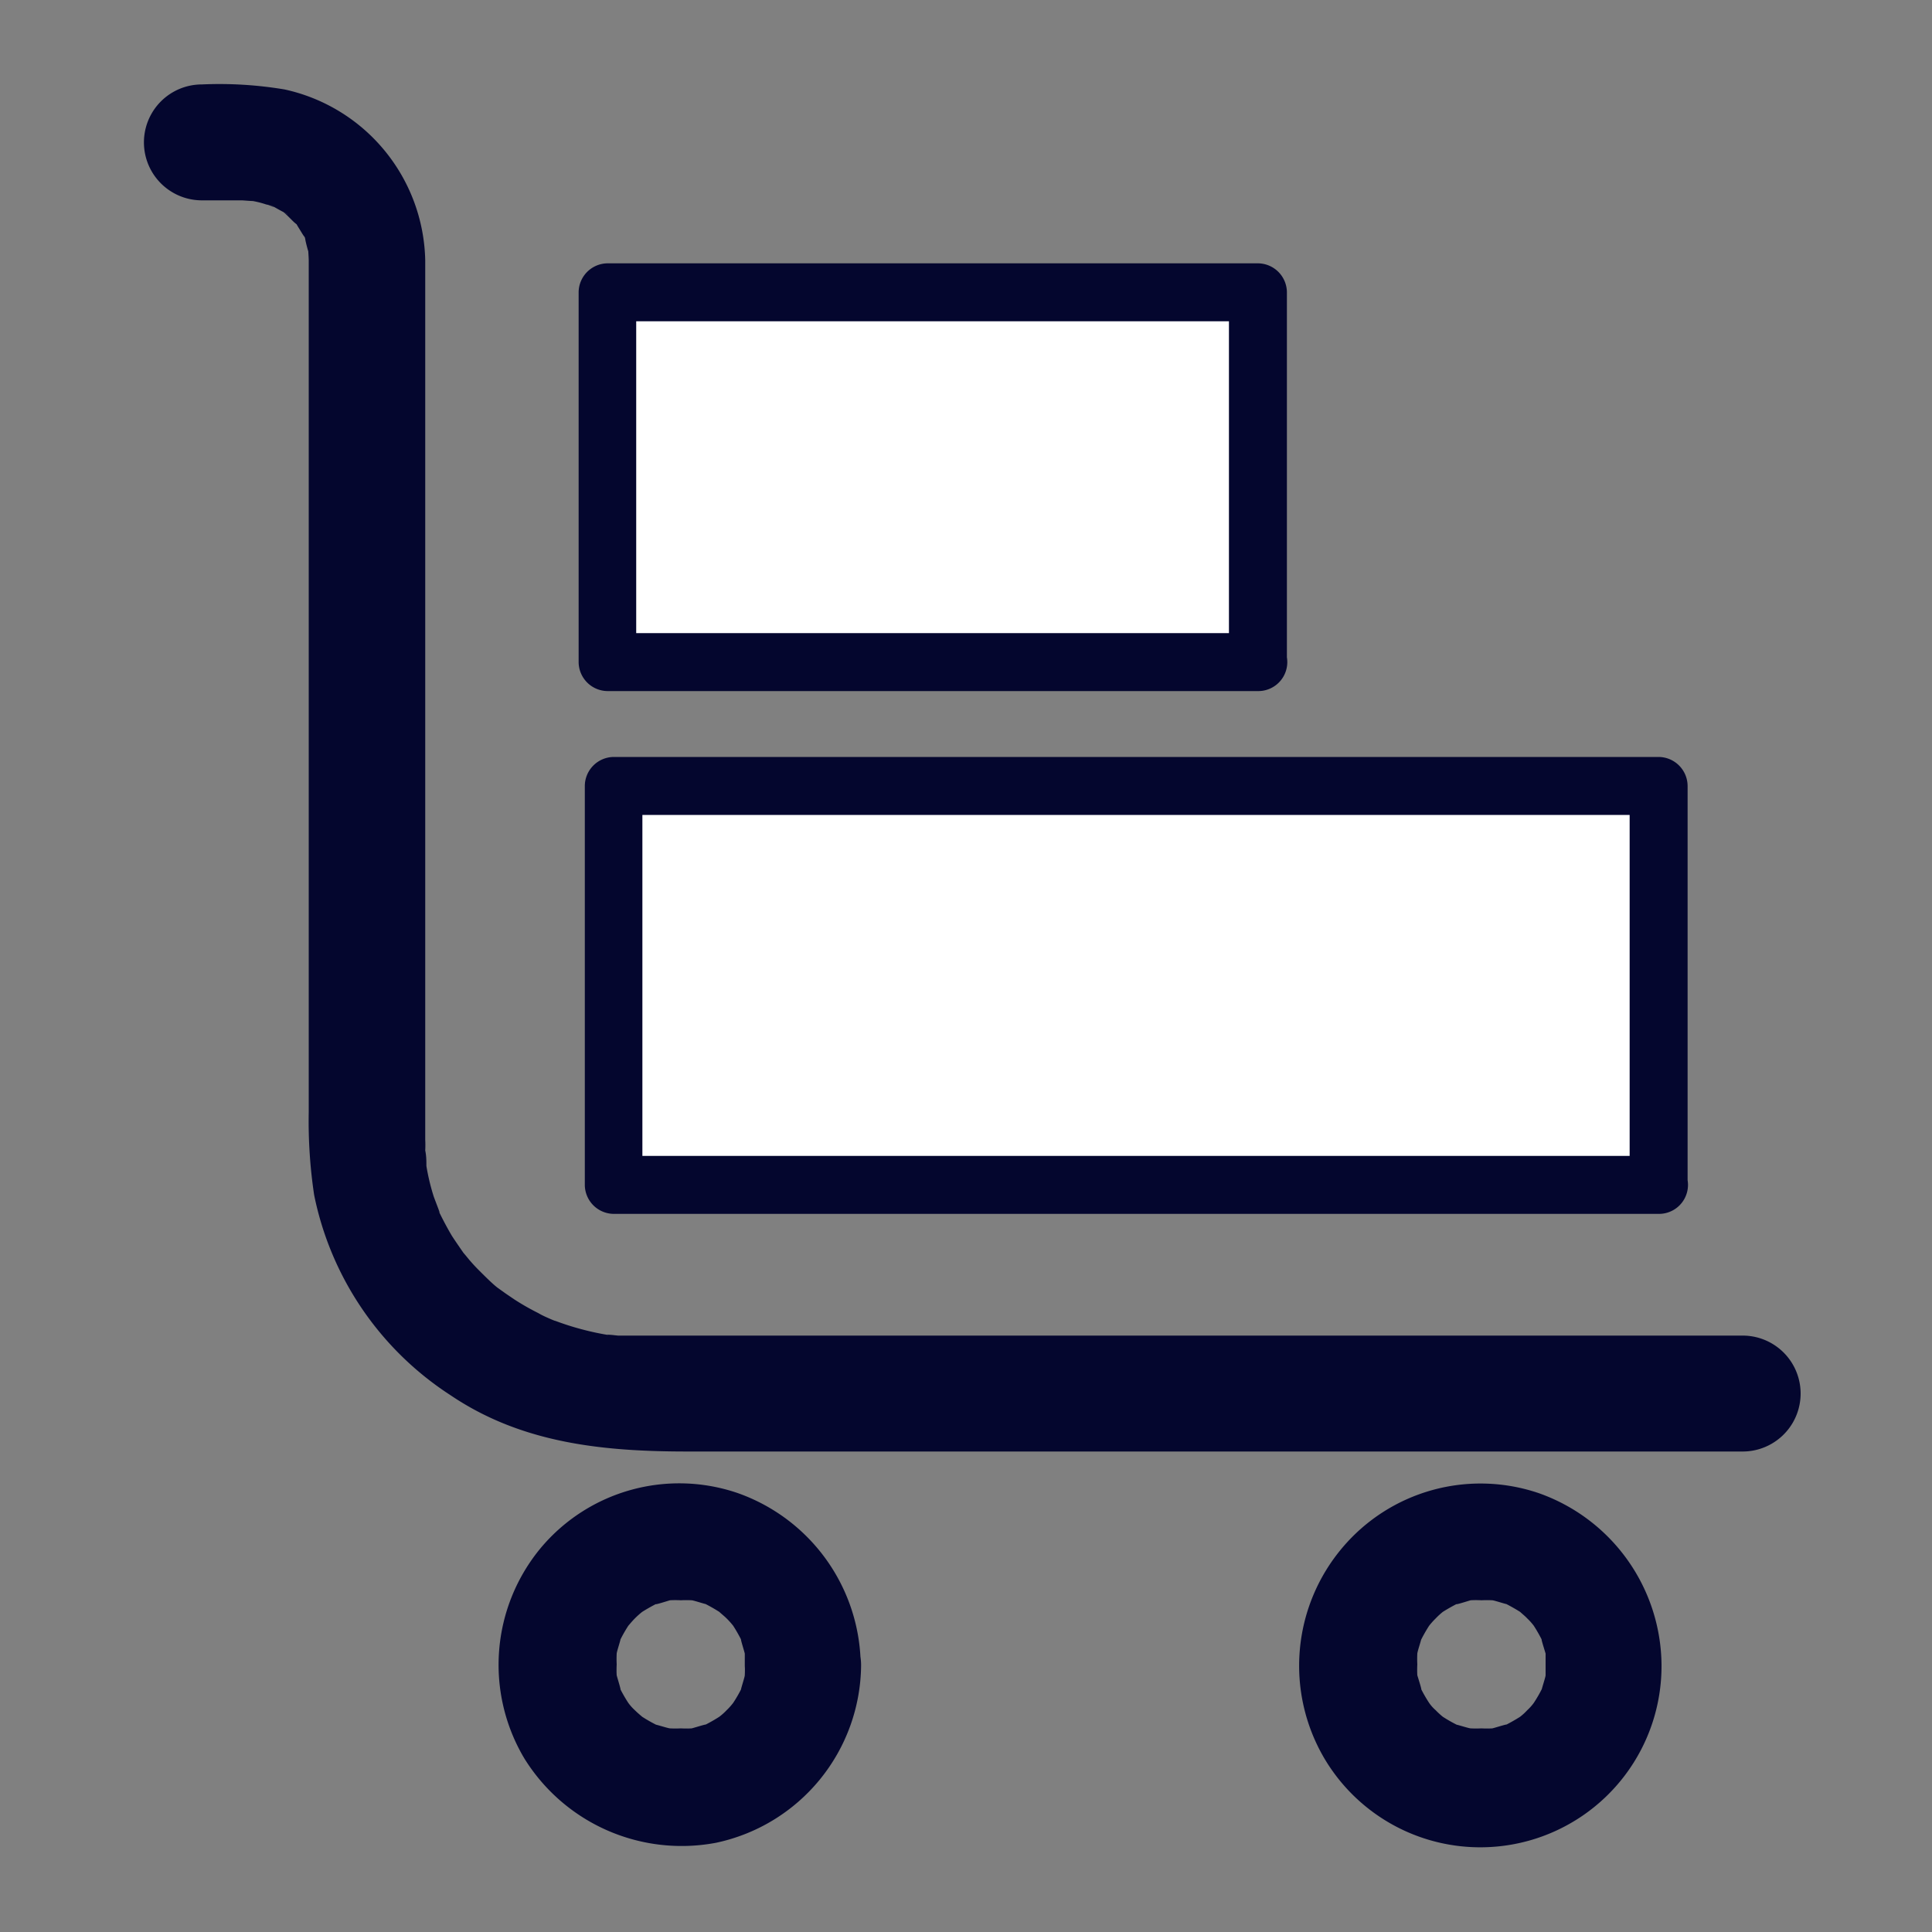
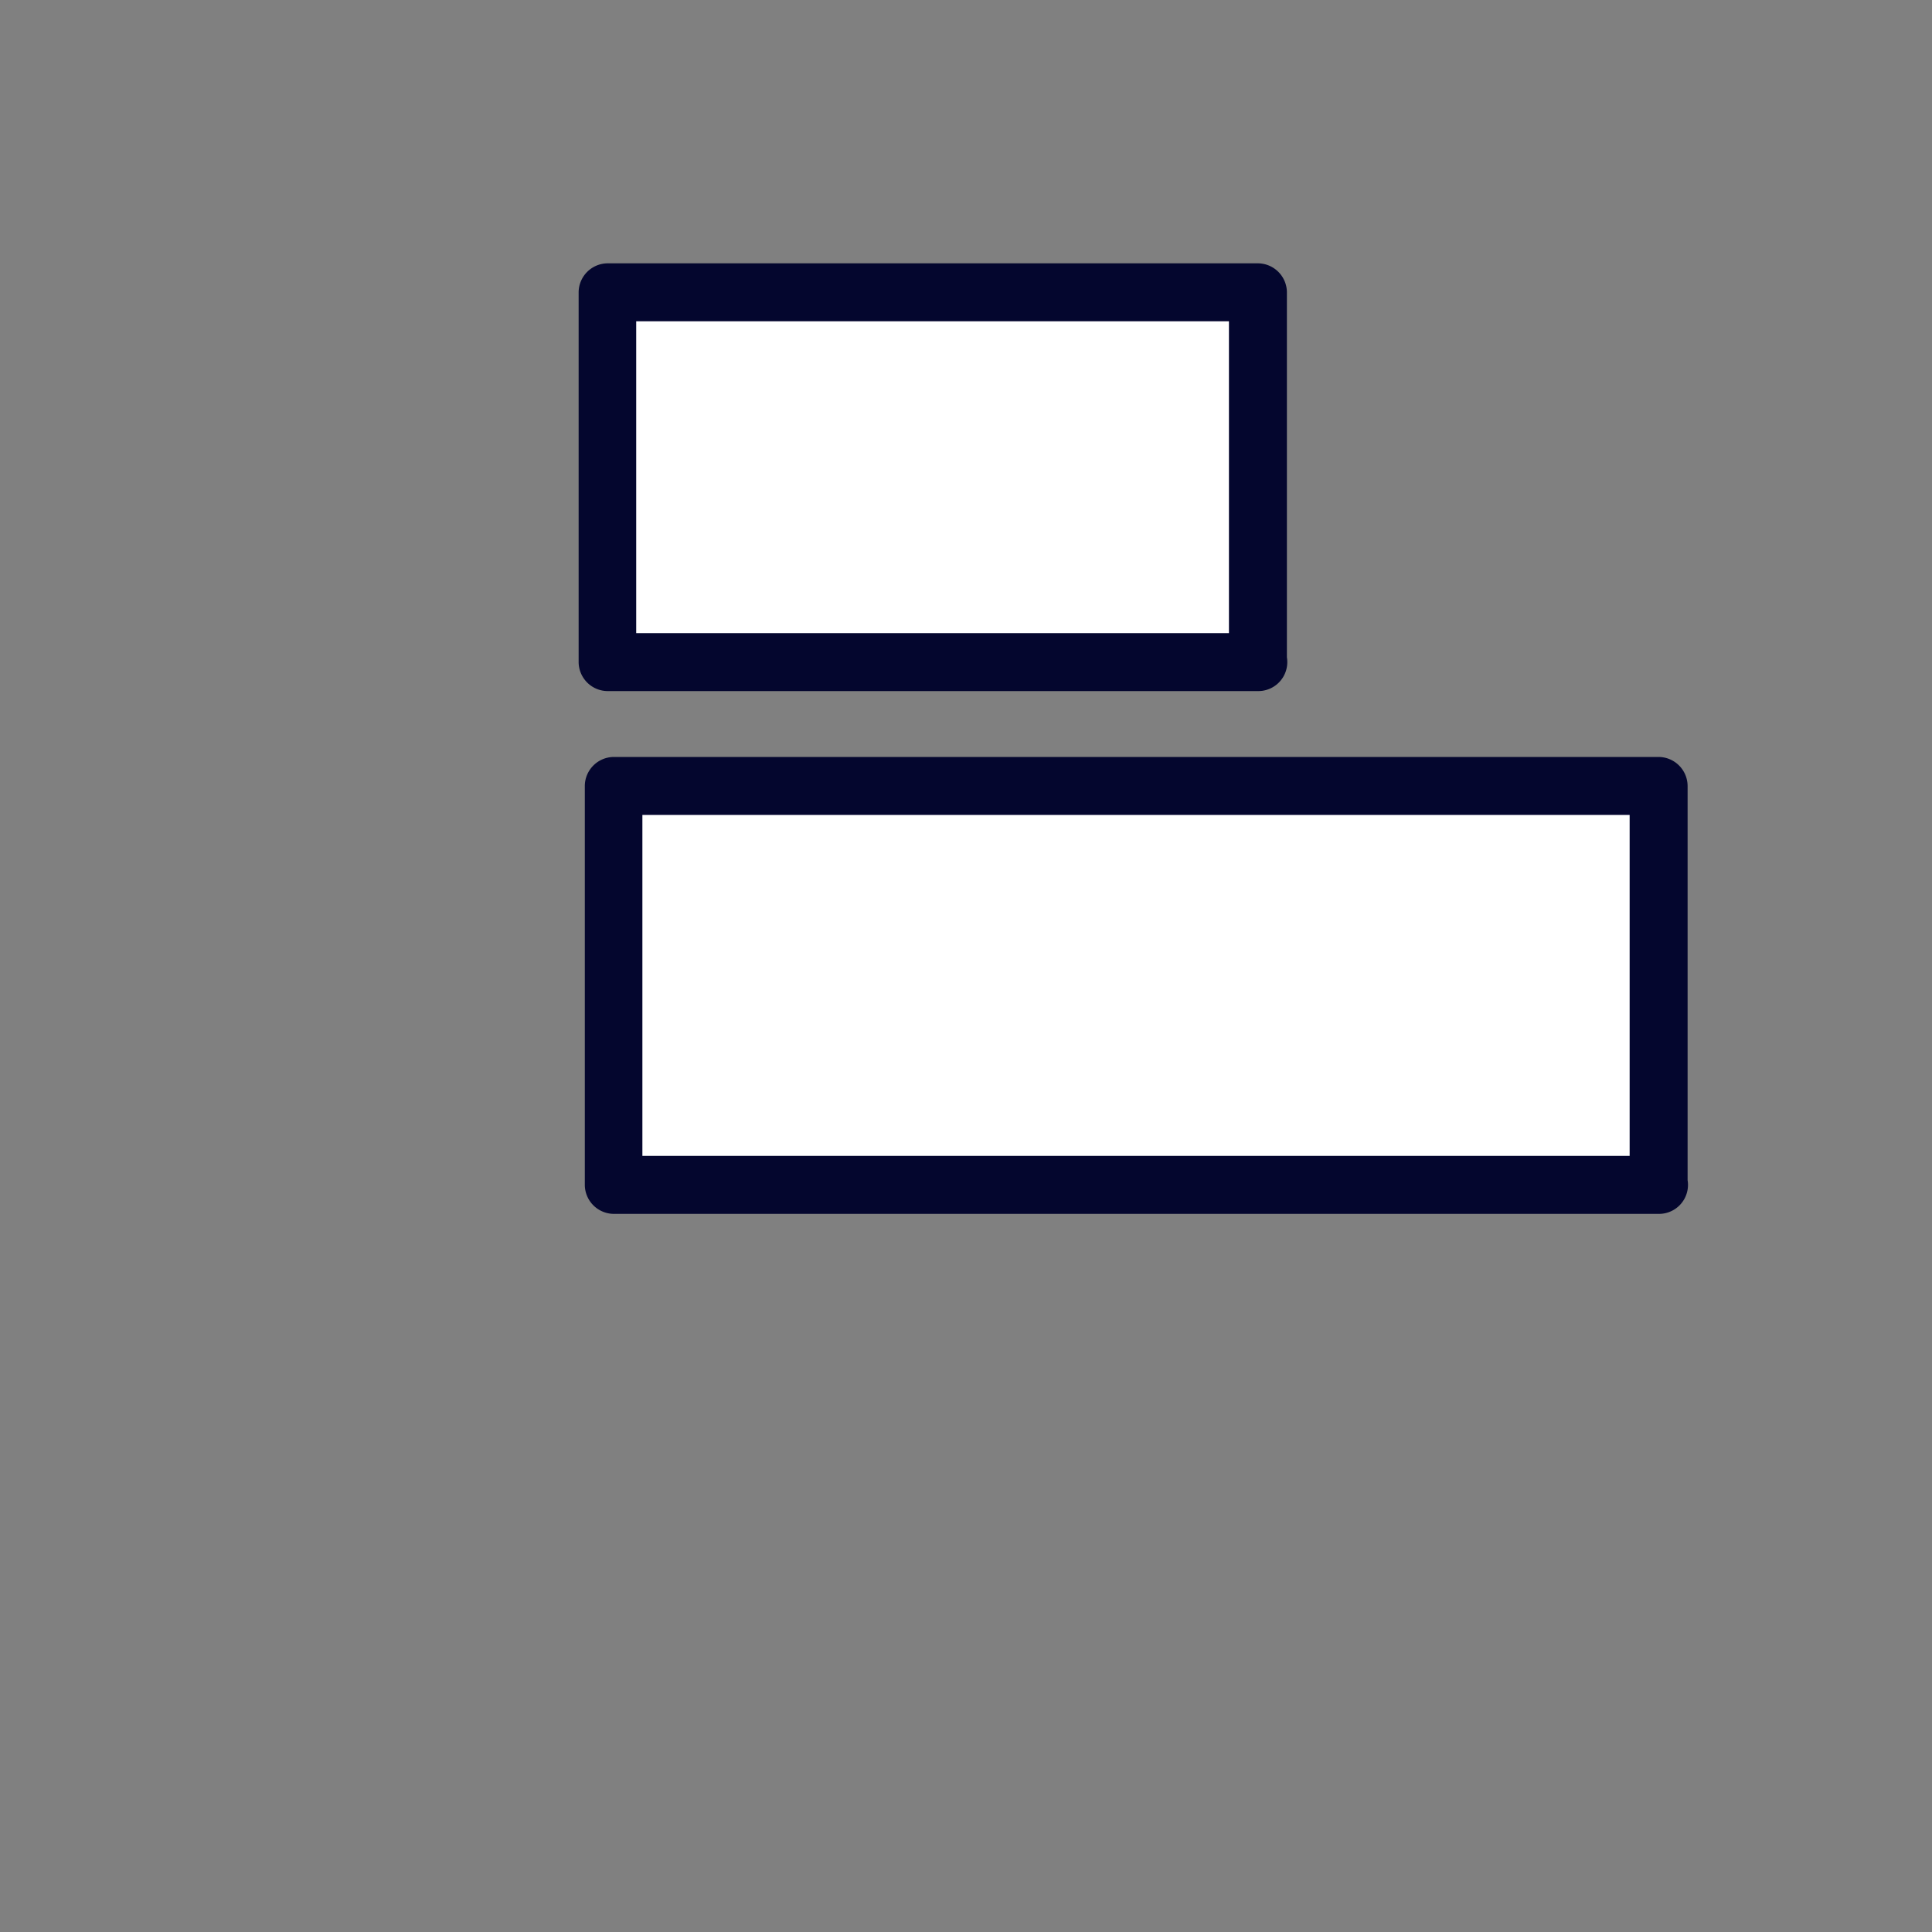
<svg xmlns="http://www.w3.org/2000/svg" viewBox="0 0 100 100">
  <rect x="0" y="0" width="100" height="100" fill="#808080" stroke="none" />
  <defs>
    <style>.cls-1{fill:#04062e;}.cls-2{fill:#fff;}</style>
  </defs>
  <g id="Layer_17" data-name="Layer 17">
-     <path class="cls-1" d="M10.43,10.37h2.09c.07,0,1,.08.34,0a4.94,4.94,0,0,1,.94.22c.14,0,.68.3.16,0,.24.12.46.26.7.38.46.24.16.1,0,0,.2.16.38.36.57.54.56.48-.19-.42.18.2l.27.44c.42.6-.08-.48.12.22,0,.1.24,1,.18.62s0,.3,0,.48V57.57a25.65,25.65,0,0,0,.28,4.28,16.16,16.16,0,0,0,7.08,10.38c3.71,2.5,7.94,2.9,12.26,2.9h54.6a3,3,0,1,0,0-6H32.86c-.29,0-.58,0-.86,0-.06,0-1-.12-.32,0a14.09,14.09,0,0,1-1.62-.34c-.45-.12-.88-.26-1.31-.42-.07,0-.87-.38-.28-.1-.2-.1-.4-.18-.6-.3a12.87,12.87,0,0,1-1.26-.72l-.44-.3-.42-.3c.26.2.26.2,0,0s-.64-.58-.94-.88-.36-.38-.52-.56c0,0-.52-.64-.27-.3s-.21-.32-.21-.32c-.15-.22-.29-.42-.43-.64-.26-.44-.5-.9-.72-1.36.29.6-.18-.54-.23-.72a11.2,11.2,0,0,1-.36-1.52c0-.14,0-.56,0,0,0-.26,0-.52-.06-.8a5.43,5.43,0,0,0,0-.56V16.17c0-.9,0-1.78,0-2.68a9.25,9.25,0,0,0-7.28-8.86,20.44,20.44,0,0,0-4.28-.26,3,3,0,0,0,0,6Z" />
-     <path class="cls-1" d="M38.55,86.15a5.43,5.43,0,0,1,0,.56c.06-.34.06-.34,0,0,0,.12-.36,1.16-.1.54a7,7,0,0,1-.5.89c-.2.29-.2.29,0,0a3.25,3.25,0,0,1-.34.38,3.07,3.07,0,0,1-.38.34c.28-.2.26-.2,0,0a7.92,7.92,0,0,1-.9.5c.63-.26-.42.08-.53.1-.34.06-.36.06,0,0a5.06,5.06,0,0,1-.56,0,5.43,5.43,0,0,1-.56,0c.34.06.34.06,0,0-.12,0-1.16-.35-.54-.1a7.92,7.92,0,0,1-.9-.5c-.28-.2-.28-.2,0,0-.14-.12-.26-.22-.38-.34a2.49,2.49,0,0,1-.34-.38c.2.29.2.27,0,0a7.78,7.78,0,0,1-.5-.89c.26.62-.08-.43-.1-.54-.06-.34-.06-.36,0,0a5.06,5.06,0,0,1,0-.56,5.43,5.43,0,0,1,0-.56c-.06.34-.06.34,0,0,0-.12.36-1.16.1-.54a7.92,7.92,0,0,1,.5-.9c.2-.28.2-.28,0,0,.12-.14.22-.26.34-.38a4.17,4.17,0,0,1,.38-.34c-.28.2-.26.2,0,0a9.84,9.84,0,0,1,.9-.5c-.62.27.42-.07.54-.1.34-.06.36-.06,0,0a5.06,5.06,0,0,1,.56,0,5.43,5.43,0,0,1,.56,0c-.34-.06-.34-.06,0,0,.12,0,1.16.36.53.1a8.67,8.67,0,0,1,.9.5c.28.2.28.2,0,0,.14.13.26.22.38.34a4,4,0,0,1,.34.38c-.2-.28-.2-.26,0,0a7.92,7.92,0,0,1,.5.9c-.26-.62.08.42.1.54.06.34.06.36,0,0,0,.18,0,.38,0,.56a3,3,0,0,0,6,0,9.54,9.54,0,0,0-6.34-8.86A9.35,9.35,0,0,0,28,80.11,9.47,9.47,0,0,0,27.13,91a9.58,9.58,0,0,0,9.94,4.38,9.47,9.47,0,0,0,7.5-9.18,3,3,0,0,0-6,0Z" />
-     <path class="cls-1" d="M80,86.15c0,.18,0,.36,0,.56,0-.34,0-.34,0,0,0,.12-.36,1.16-.11.54a7,7,0,0,1-.5.89c-.2.29-.2.29,0,0a2.54,2.54,0,0,1-.34.38,3,3,0,0,1-.37.34c.28-.2.26-.2,0,0a8.88,8.88,0,0,1-.9.5c.62-.26-.42.08-.54.1-.34.06-.36.06,0,0a5.06,5.06,0,0,1-.56,0,5.43,5.43,0,0,1-.56,0c.34.06.34.06,0,0-.12,0-1.16-.35-.54-.1a7.92,7.92,0,0,1-.9-.5c-.28-.2-.28-.2,0,0a4.15,4.15,0,0,1-.37-.34,2.05,2.05,0,0,1-.34-.38c.19.29.19.27,0,0a7.78,7.78,0,0,1-.5-.89c.26.62-.08-.43-.11-.54,0-.34,0-.36,0,0a5.06,5.06,0,0,1,0-.56,5.43,5.43,0,0,1,0-.56c0,.34,0,.34,0,0,0-.12.36-1.16.11-.54a7.92,7.92,0,0,1,.5-.9c.19-.28.19-.28,0,0a4.17,4.17,0,0,1,.34-.38,4,4,0,0,1,.37-.34c-.28.2-.26.2,0,0a9.84,9.84,0,0,1,.9-.5c-.62.27.42-.07.54-.1.34-.06.36-.06,0,0a5.06,5.06,0,0,1,.56,0,5.43,5.43,0,0,1,.56,0c-.34-.06-.34-.06,0,0,.12,0,1.16.36.54.1a9.84,9.84,0,0,1,.9.5c.28.2.28.2,0,0,.14.13.26.22.37.34a3,3,0,0,1,.34.38c-.2-.28-.2-.26,0,0a7.92,7.92,0,0,1,.5.9c-.26-.62.08.42.11.54,0,.34,0,.36,0,0,0,.18,0,.38,0,.56a3,3,0,0,0,6,0,9.51,9.51,0,0,0-6.34-8.86,9.36,9.36,0,0,0-10.18,2.82A9.46,9.46,0,0,0,68.54,91,9.38,9.38,0,0,0,86,86.17a3,3,0,0,0-6,0Z" />
    <path class="cls-2" d="M31.75,40.67H85.86V61.33H31.75Z" />
    <path class="cls-1" d="M85.85,59.83H31.75l1.5,1.5V40.68l-1.5,1.5h54.1l-1.5-1.5V61.33a1.51,1.51,0,0,0,3,0V40.68a1.51,1.51,0,0,0-1.5-1.5H31.77a1.51,1.51,0,0,0-1.5,1.5V61.33a1.51,1.51,0,0,0,1.5,1.5h54.1a1.5,1.5,0,0,0,0-3Z" />
    <path class="cls-2" d="M31.43,15.13H65.11V34.27H31.43Z" />
    <path class="cls-1" d="M65.11,32.77H31.43l1.5,1.5V15.13l-1.5,1.5H65.11l-1.5-1.5V34.27a1.51,1.51,0,0,0,3,0V15.13a1.51,1.51,0,0,0-1.5-1.5H31.45a1.51,1.51,0,0,0-1.5,1.5V34.27a1.51,1.51,0,0,0,1.5,1.5H65.13a1.5,1.5,0,0,0,0-3Z" />
  </g>
</svg>